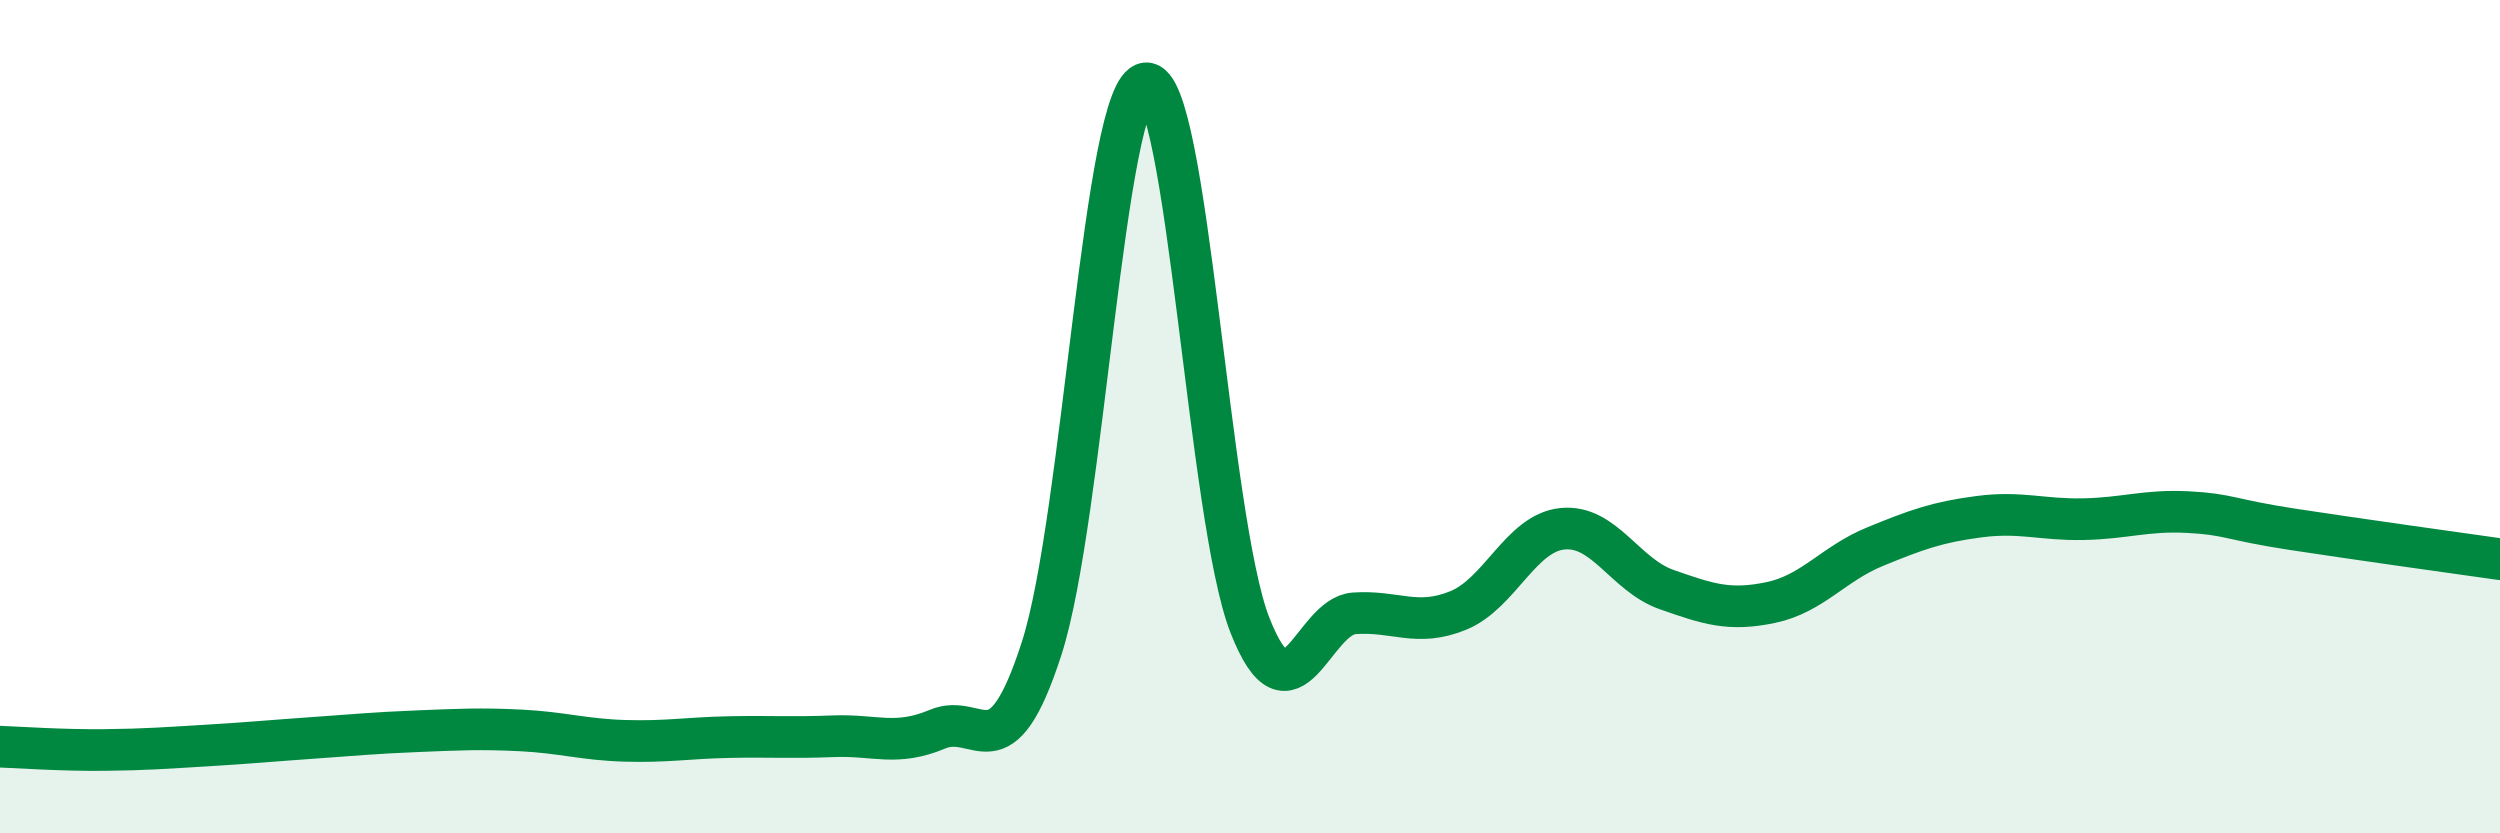
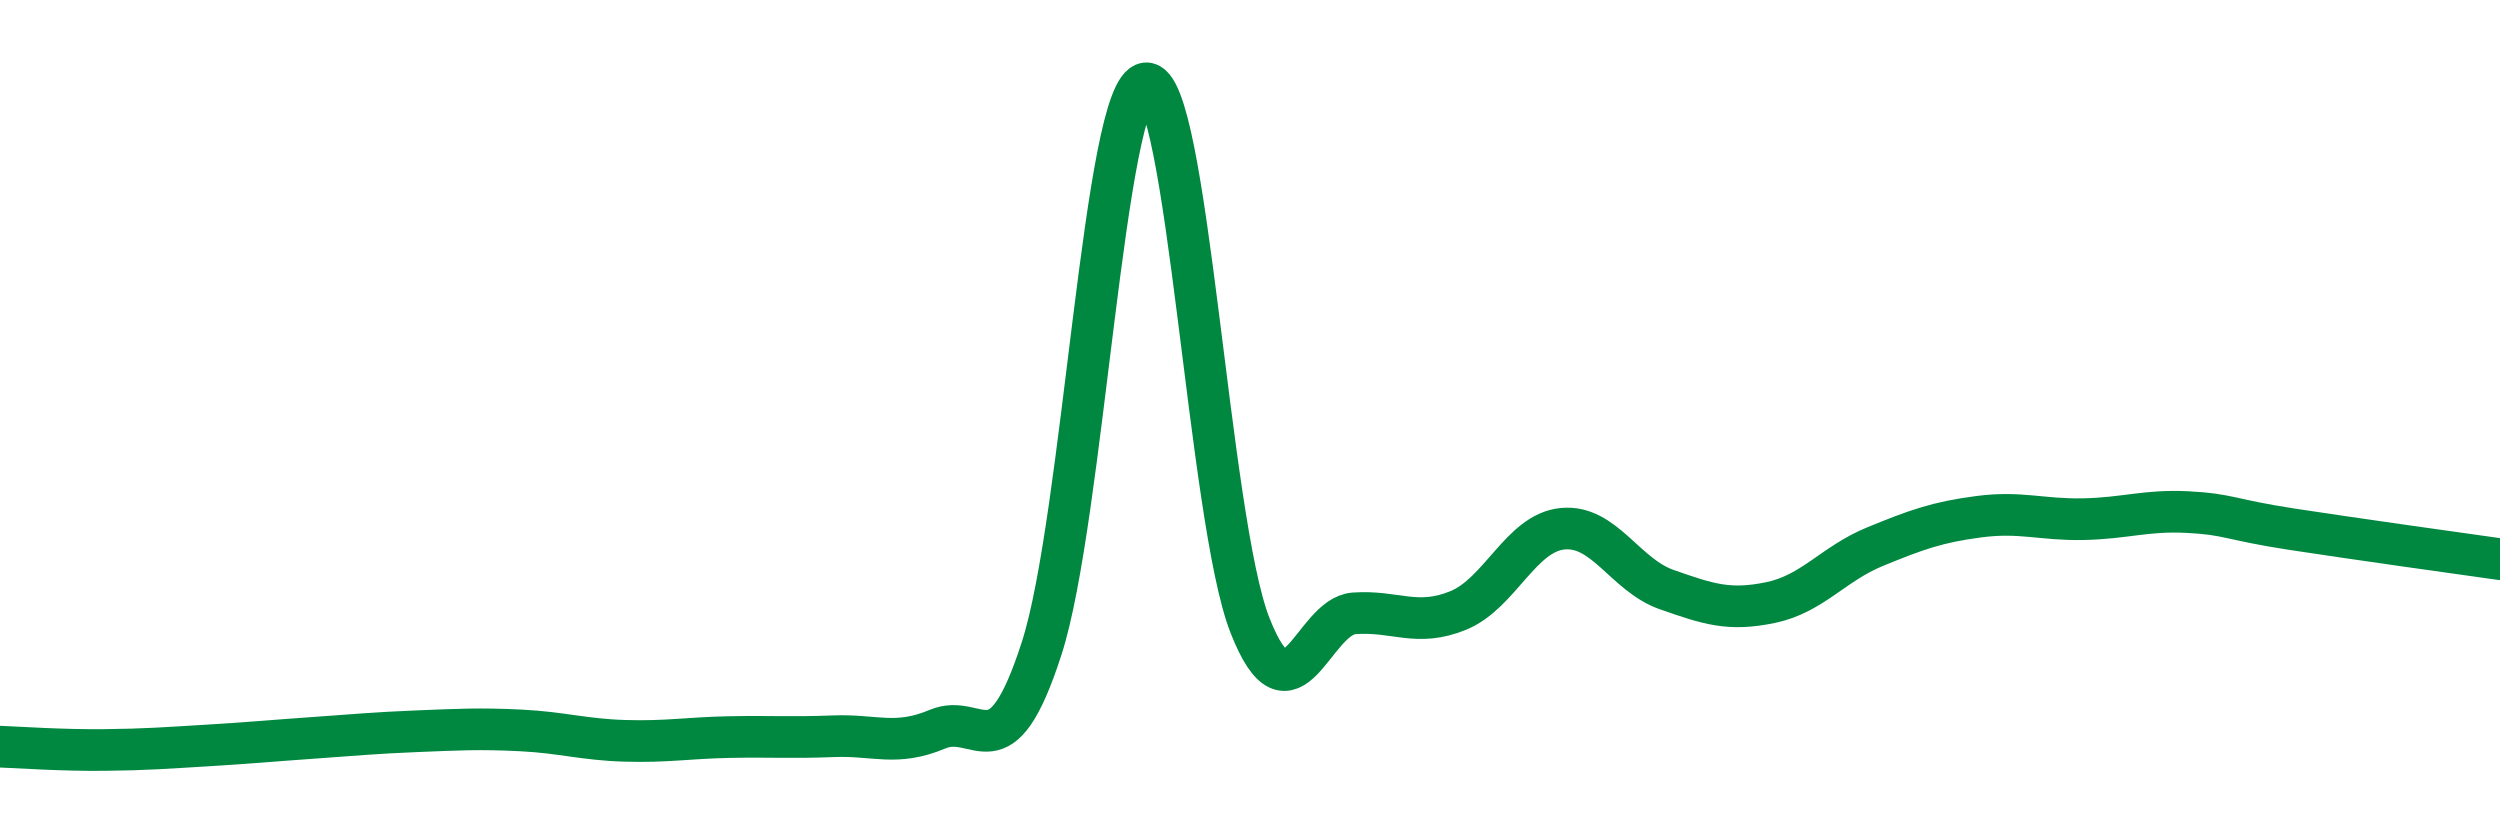
<svg xmlns="http://www.w3.org/2000/svg" width="60" height="20" viewBox="0 0 60 20">
-   <path d="M 0,17.92 C 0.5,17.94 1.5,18.01 2.5,18 C 3.5,17.99 4,17.95 5,17.89 C 6,17.83 6.5,17.78 7.5,17.71 C 8.5,17.64 9,17.59 10,17.55 C 11,17.51 11.5,17.48 12.5,17.53 C 13.5,17.58 14,17.75 15,17.78 C 16,17.81 16.5,17.71 17.5,17.69 C 18.5,17.67 19,17.71 20,17.67 C 21,17.63 21.5,17.92 22.5,17.5 C 23.5,17.08 24,18.66 25,15.56 C 26,12.46 26.5,2.11 27.5,2 C 28.5,1.89 29,12.47 30,15.01 C 31,17.55 31.5,14.79 32.5,14.72 C 33.5,14.65 34,15.06 35,14.65 C 36,14.24 36.5,12.79 37.5,12.69 C 38.5,12.59 39,13.8 40,14.15 C 41,14.5 41.5,14.67 42.5,14.46 C 43.5,14.25 44,13.53 45,13.12 C 46,12.71 46.5,12.53 47.5,12.4 C 48.5,12.27 49,12.48 50,12.46 C 51,12.44 51.5,12.24 52.5,12.29 C 53.5,12.34 53.5,12.47 55,12.7 C 56.5,12.93 59,13.28 60,13.42L60 20L0 20Z" fill="#008740" opacity="0.1" stroke-linecap="round" stroke-linejoin="round" />
  <path d="M 0,17.92 C 0.5,17.94 1.5,18.01 2.5,18 C 3.5,17.99 4,17.95 5,17.89 C 6,17.83 6.5,17.78 7.5,17.71 C 8.5,17.64 9,17.59 10,17.55 C 11,17.51 11.5,17.48 12.5,17.53 C 13.5,17.58 14,17.75 15,17.78 C 16,17.81 16.5,17.71 17.5,17.69 C 18.5,17.67 19,17.71 20,17.67 C 21,17.63 21.5,17.92 22.5,17.5 C 23.5,17.08 24,18.66 25,15.56 C 26,12.46 26.5,2.11 27.5,2 C 28.5,1.89 29,12.47 30,15.01 C 31,17.55 31.5,14.79 32.5,14.72 C 33.5,14.65 34,15.06 35,14.65 C 36,14.24 36.5,12.79 37.5,12.69 C 38.5,12.59 39,13.8 40,14.15 C 41,14.5 41.5,14.67 42.5,14.46 C 43.5,14.25 44,13.53 45,13.12 C 46,12.71 46.5,12.53 47.5,12.4 C 48.5,12.27 49,12.48 50,12.46 C 51,12.44 51.5,12.24 52.5,12.29 C 53.5,12.34 53.5,12.47 55,12.7 C 56.5,12.93 59,13.28 60,13.42" stroke="#008740" stroke-width="1" fill="none" stroke-linecap="round" stroke-linejoin="round" />
</svg>